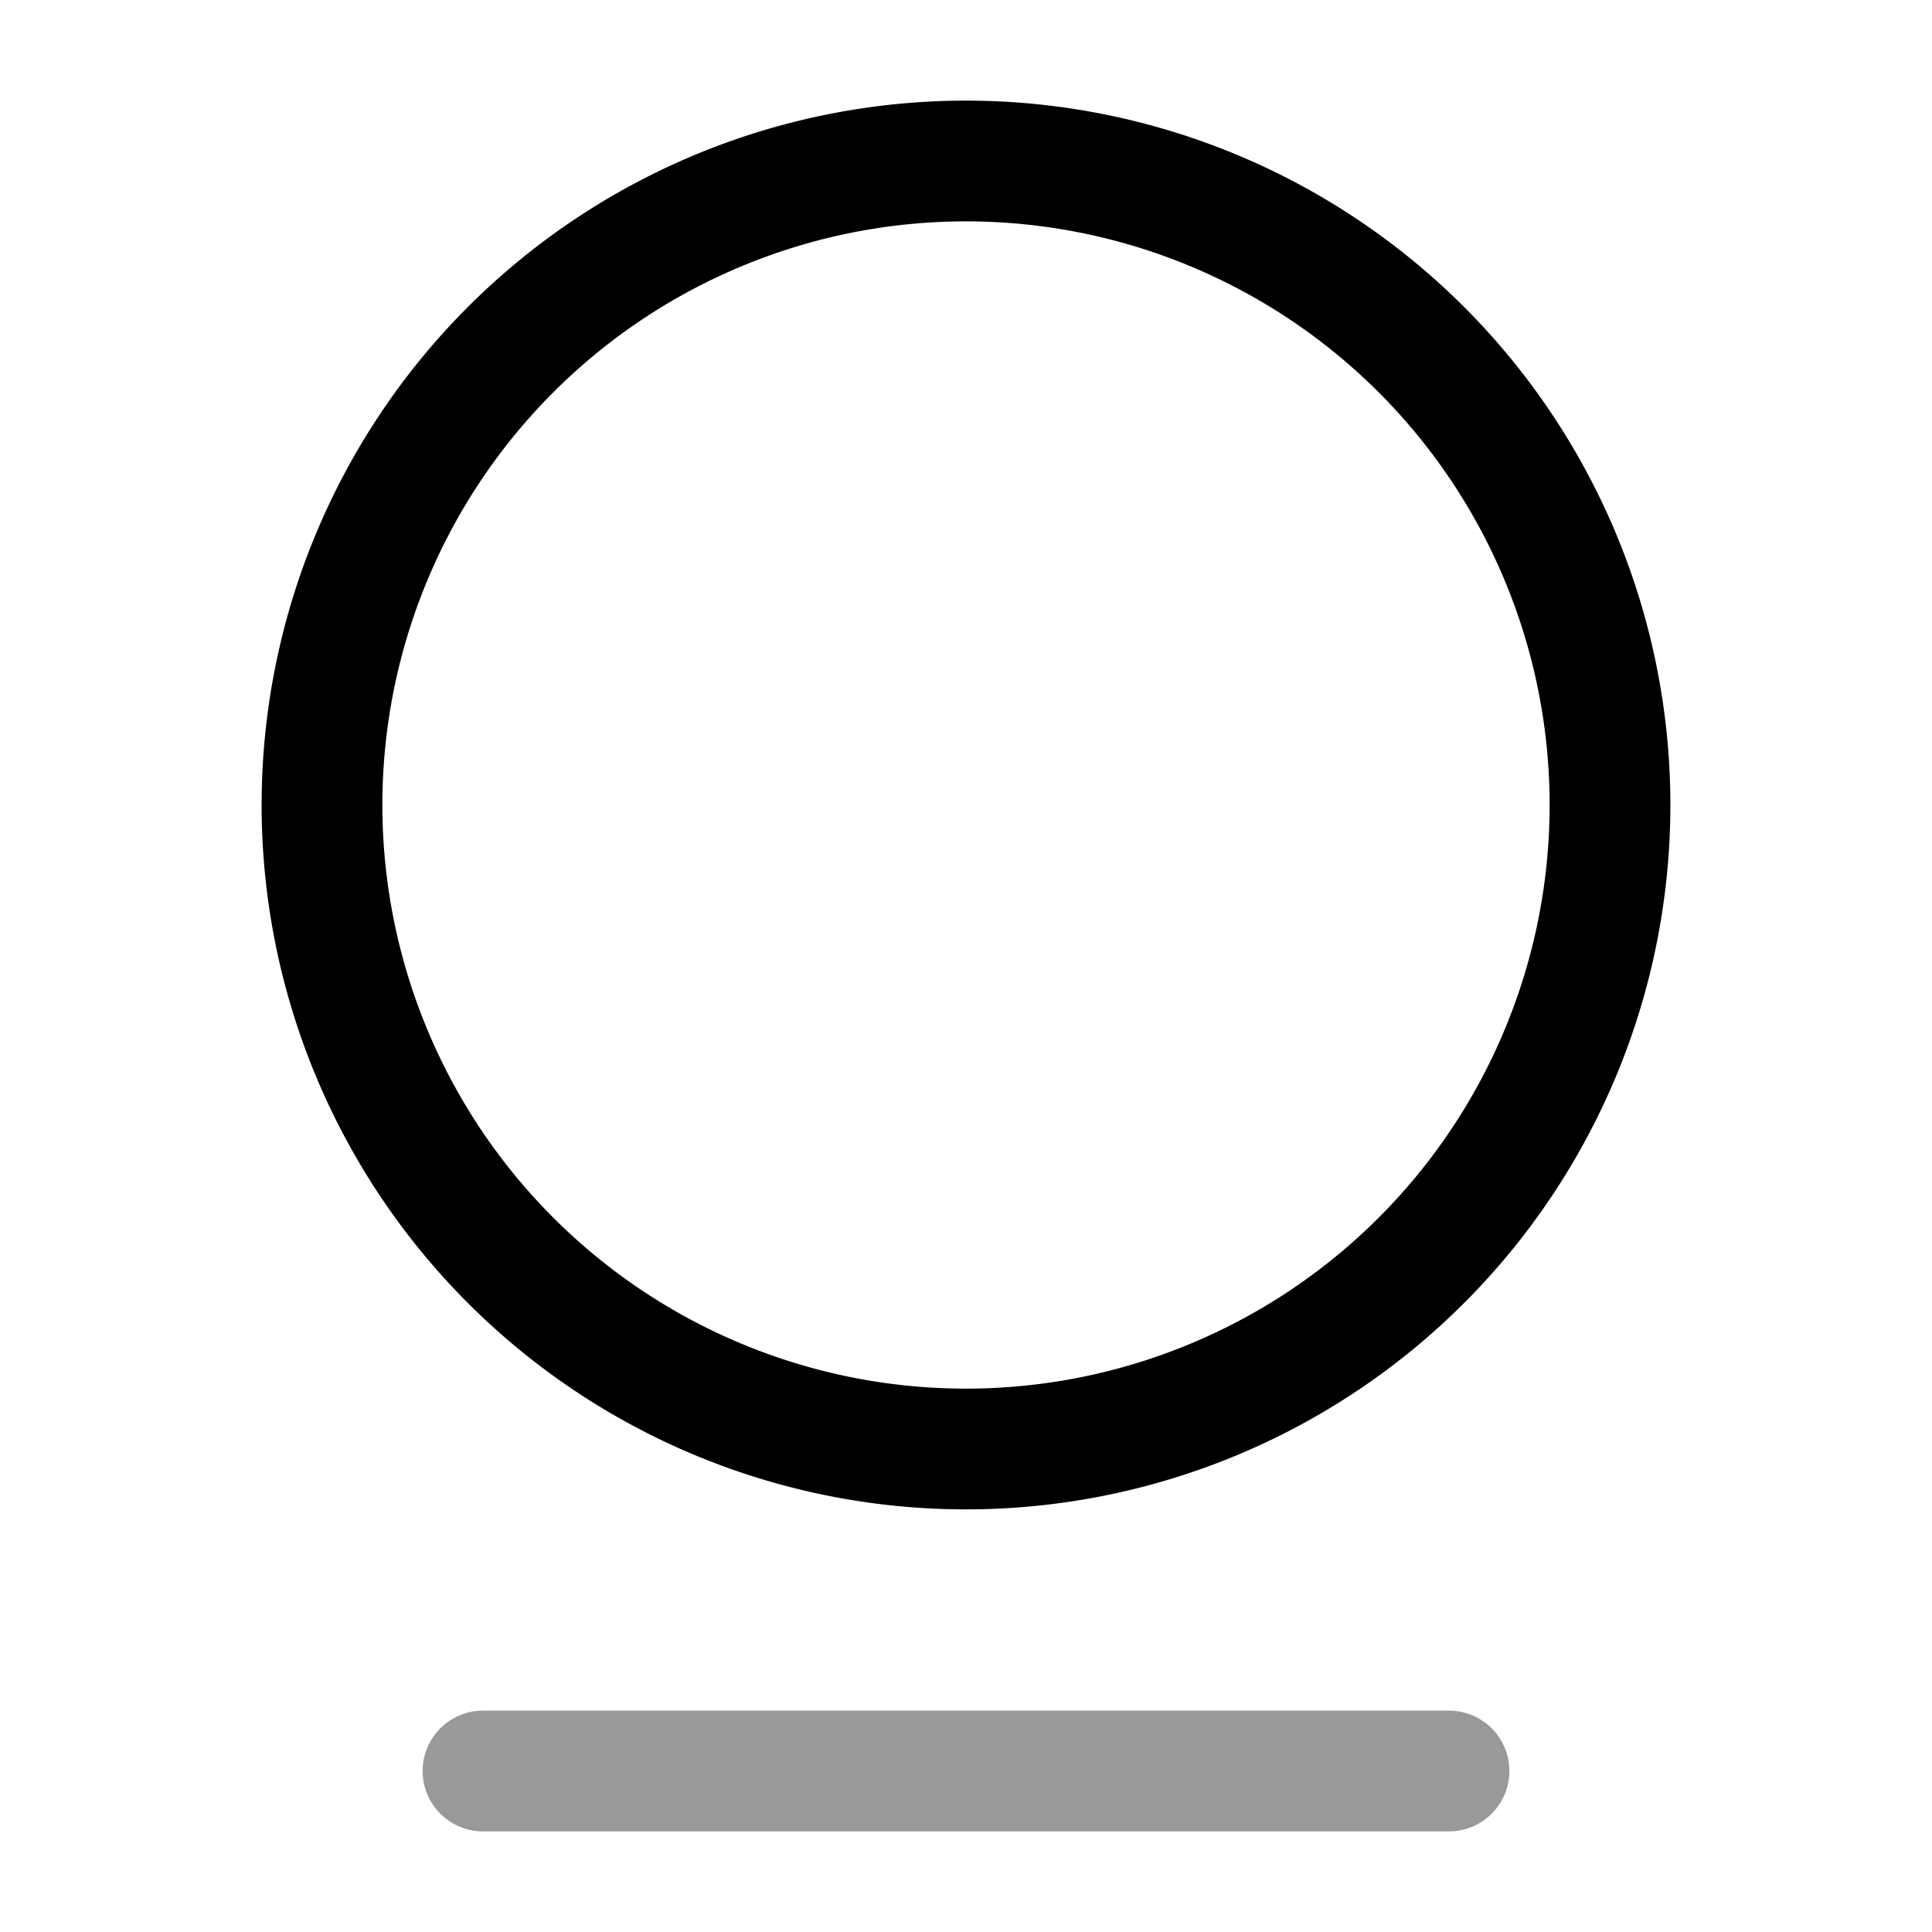
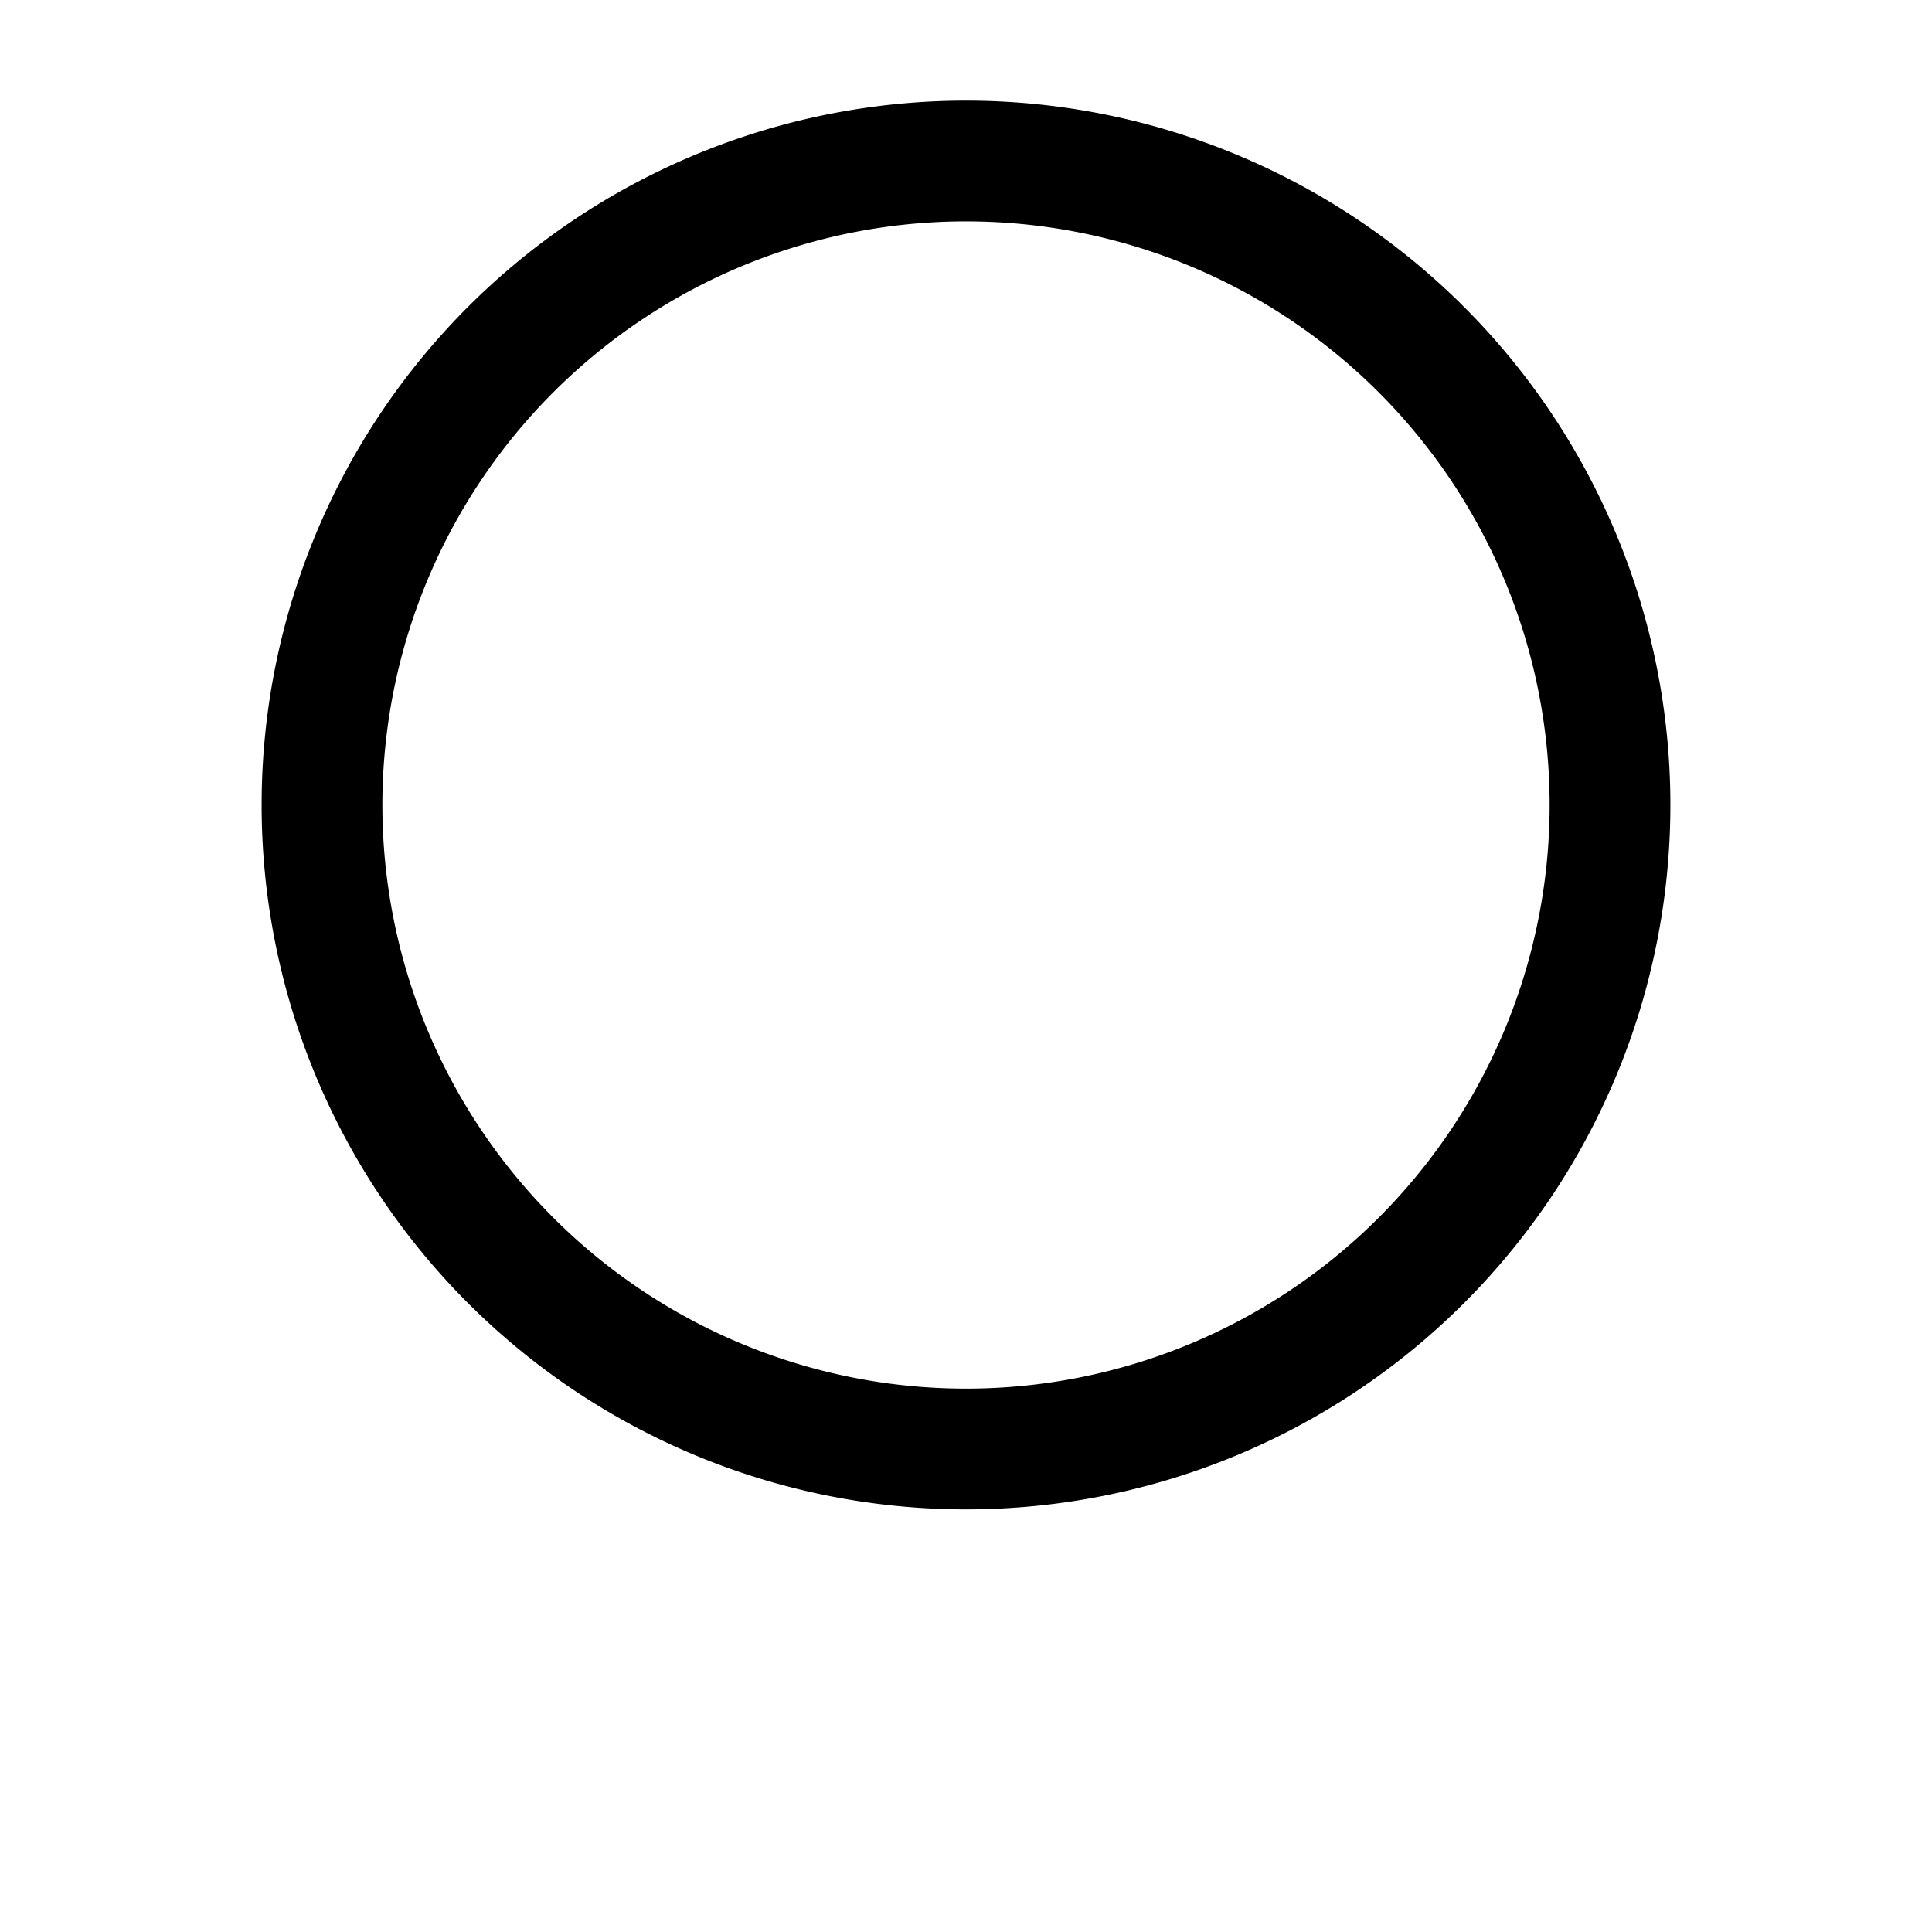
<svg xmlns="http://www.w3.org/2000/svg" fill="none" viewBox="0 0 24 24" stroke="currentColor" aria-hidden="true">
  <path stroke-linecap="round" stroke-linejoin="round" stroke-width="1.5" d="M12 18a8 8 0 100-16 8 8 0 000 16z" />
-   <path stroke-linecap="round" stroke-linejoin="round" stroke-width="1.5" d="M6 22h12" opacity=".4" />
</svg>